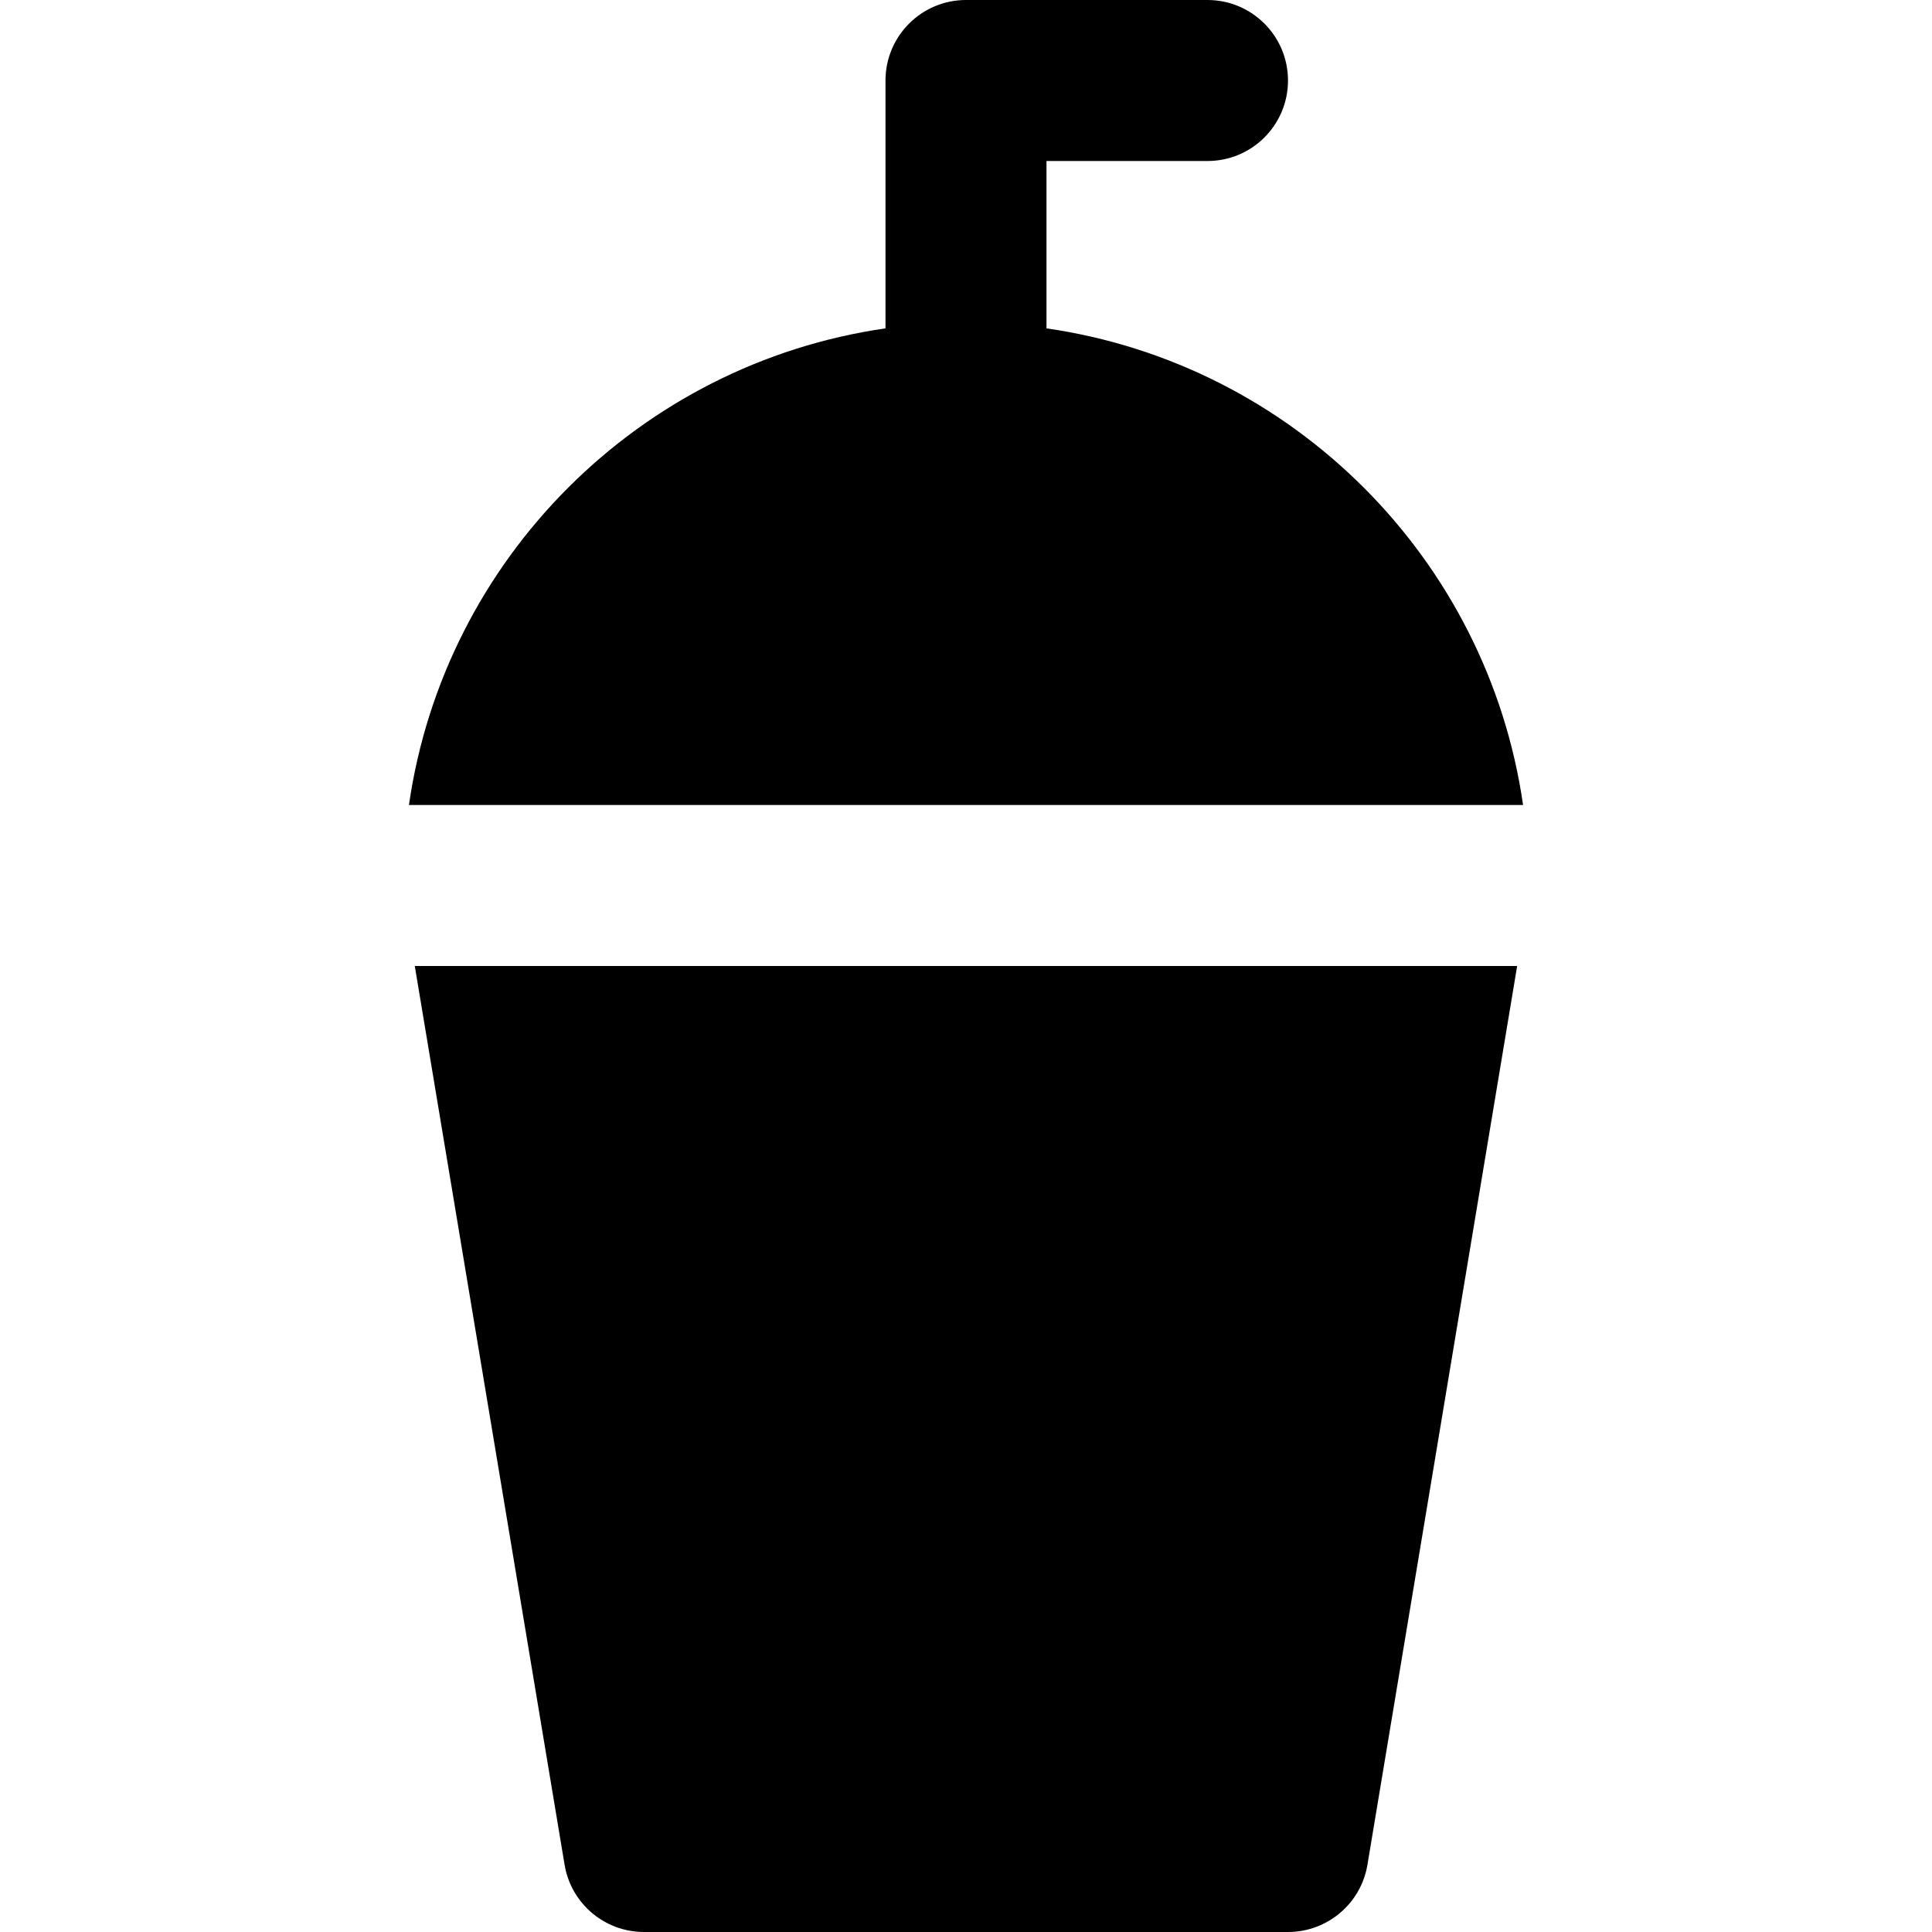
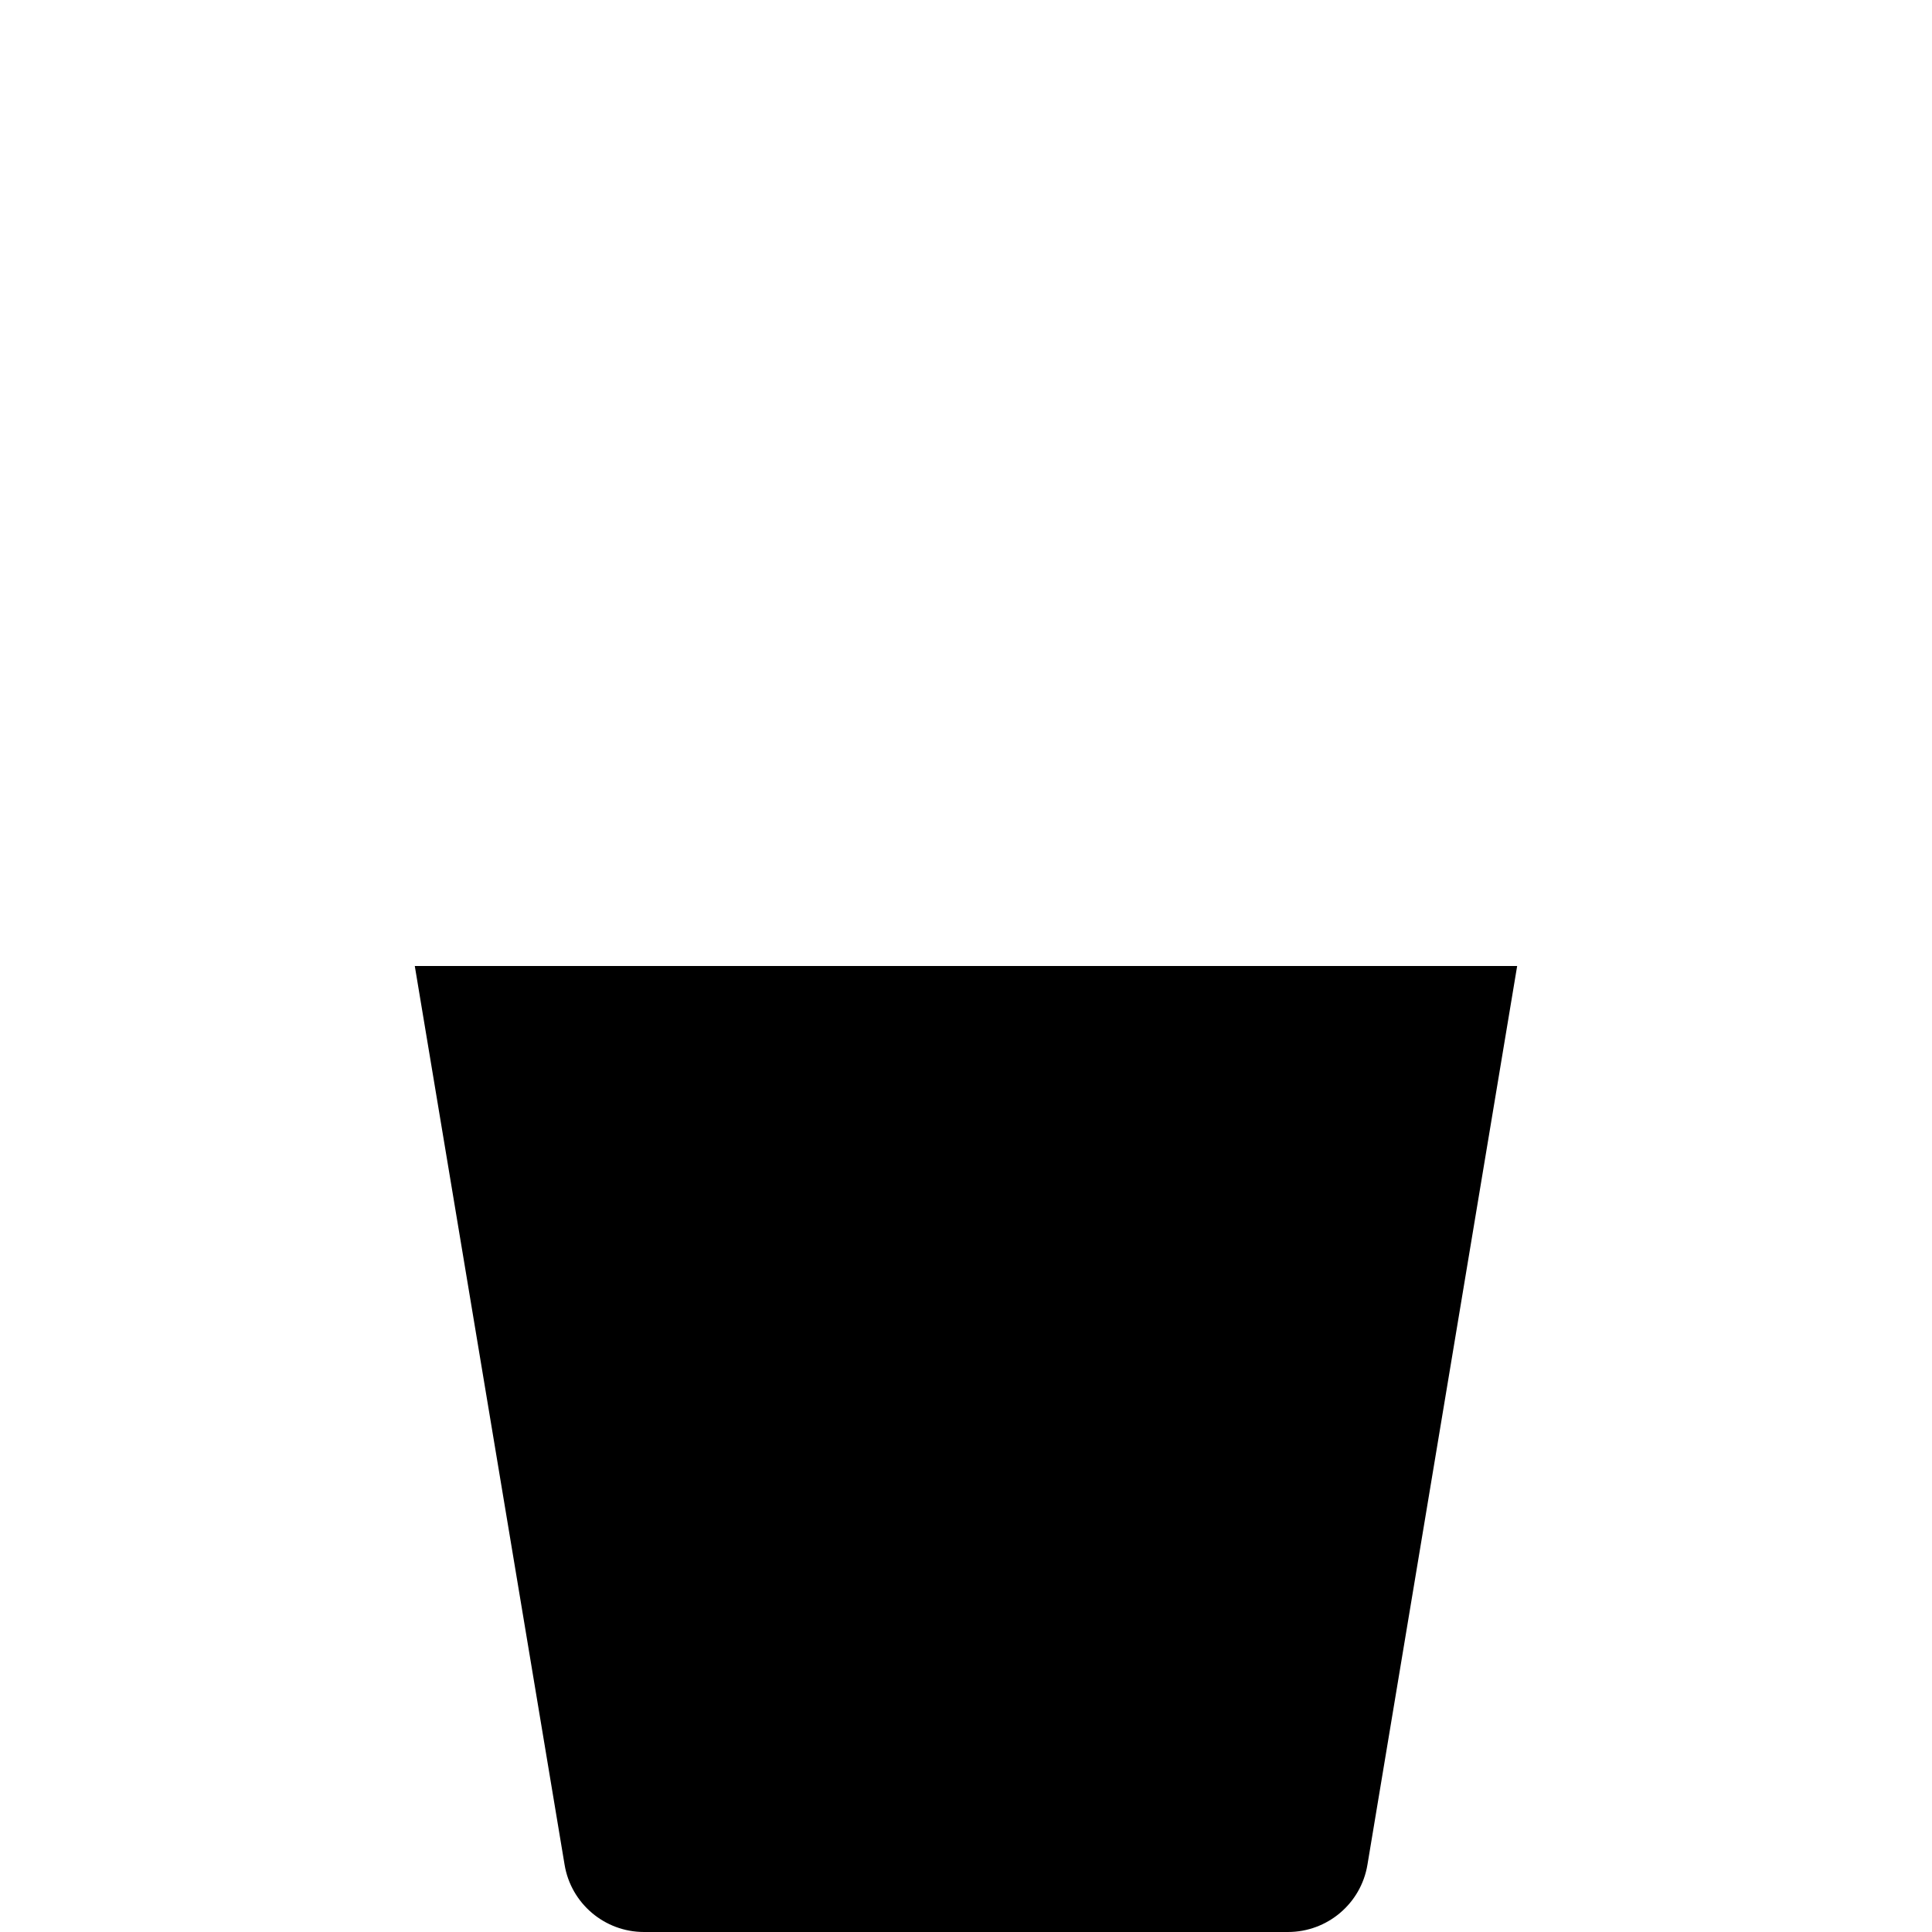
<svg xmlns="http://www.w3.org/2000/svg" version="1.1" id="Layer_1" x="0px" y="0px" viewBox="0 0 511.996 511.996" style="enable-background:new 0 0 511.996 511.996;" xml:space="preserve">
  <g>
    <g>
      <g>
-         <path d="M277.331,87.019V42.667h42.667c11.776,0,21.333-9.536,21.333-21.333C341.331,9.557,331.774,0,319.998,0h-64     c-11.776,0-21.333,9.557-21.333,21.333v65.685c-65.237,9.408-116.907,61.056-126.293,126.315h295.253     C394.238,148.075,342.569,96.427,277.331,87.019z" />
        <path d="M149.623,494.182c1.707,10.283,10.624,17.813,21.035,17.813h170.667c10.432,0,19.349-7.531,21.056-17.813l39.68-238.187     H109.922L149.623,494.182z" />
      </g>
    </g>
  </g>
  <g>
</g>
  <g>
</g>
  <g>
</g>
  <g>
</g>
  <g>
</g>
  <g>
</g>
  <g>
</g>
  <g>
</g>
  <g>
</g>
  <g>
</g>
  <g>
</g>
  <g>
</g>
  <g>
</g>
  <g>
</g>
  <g>
</g>
</svg>